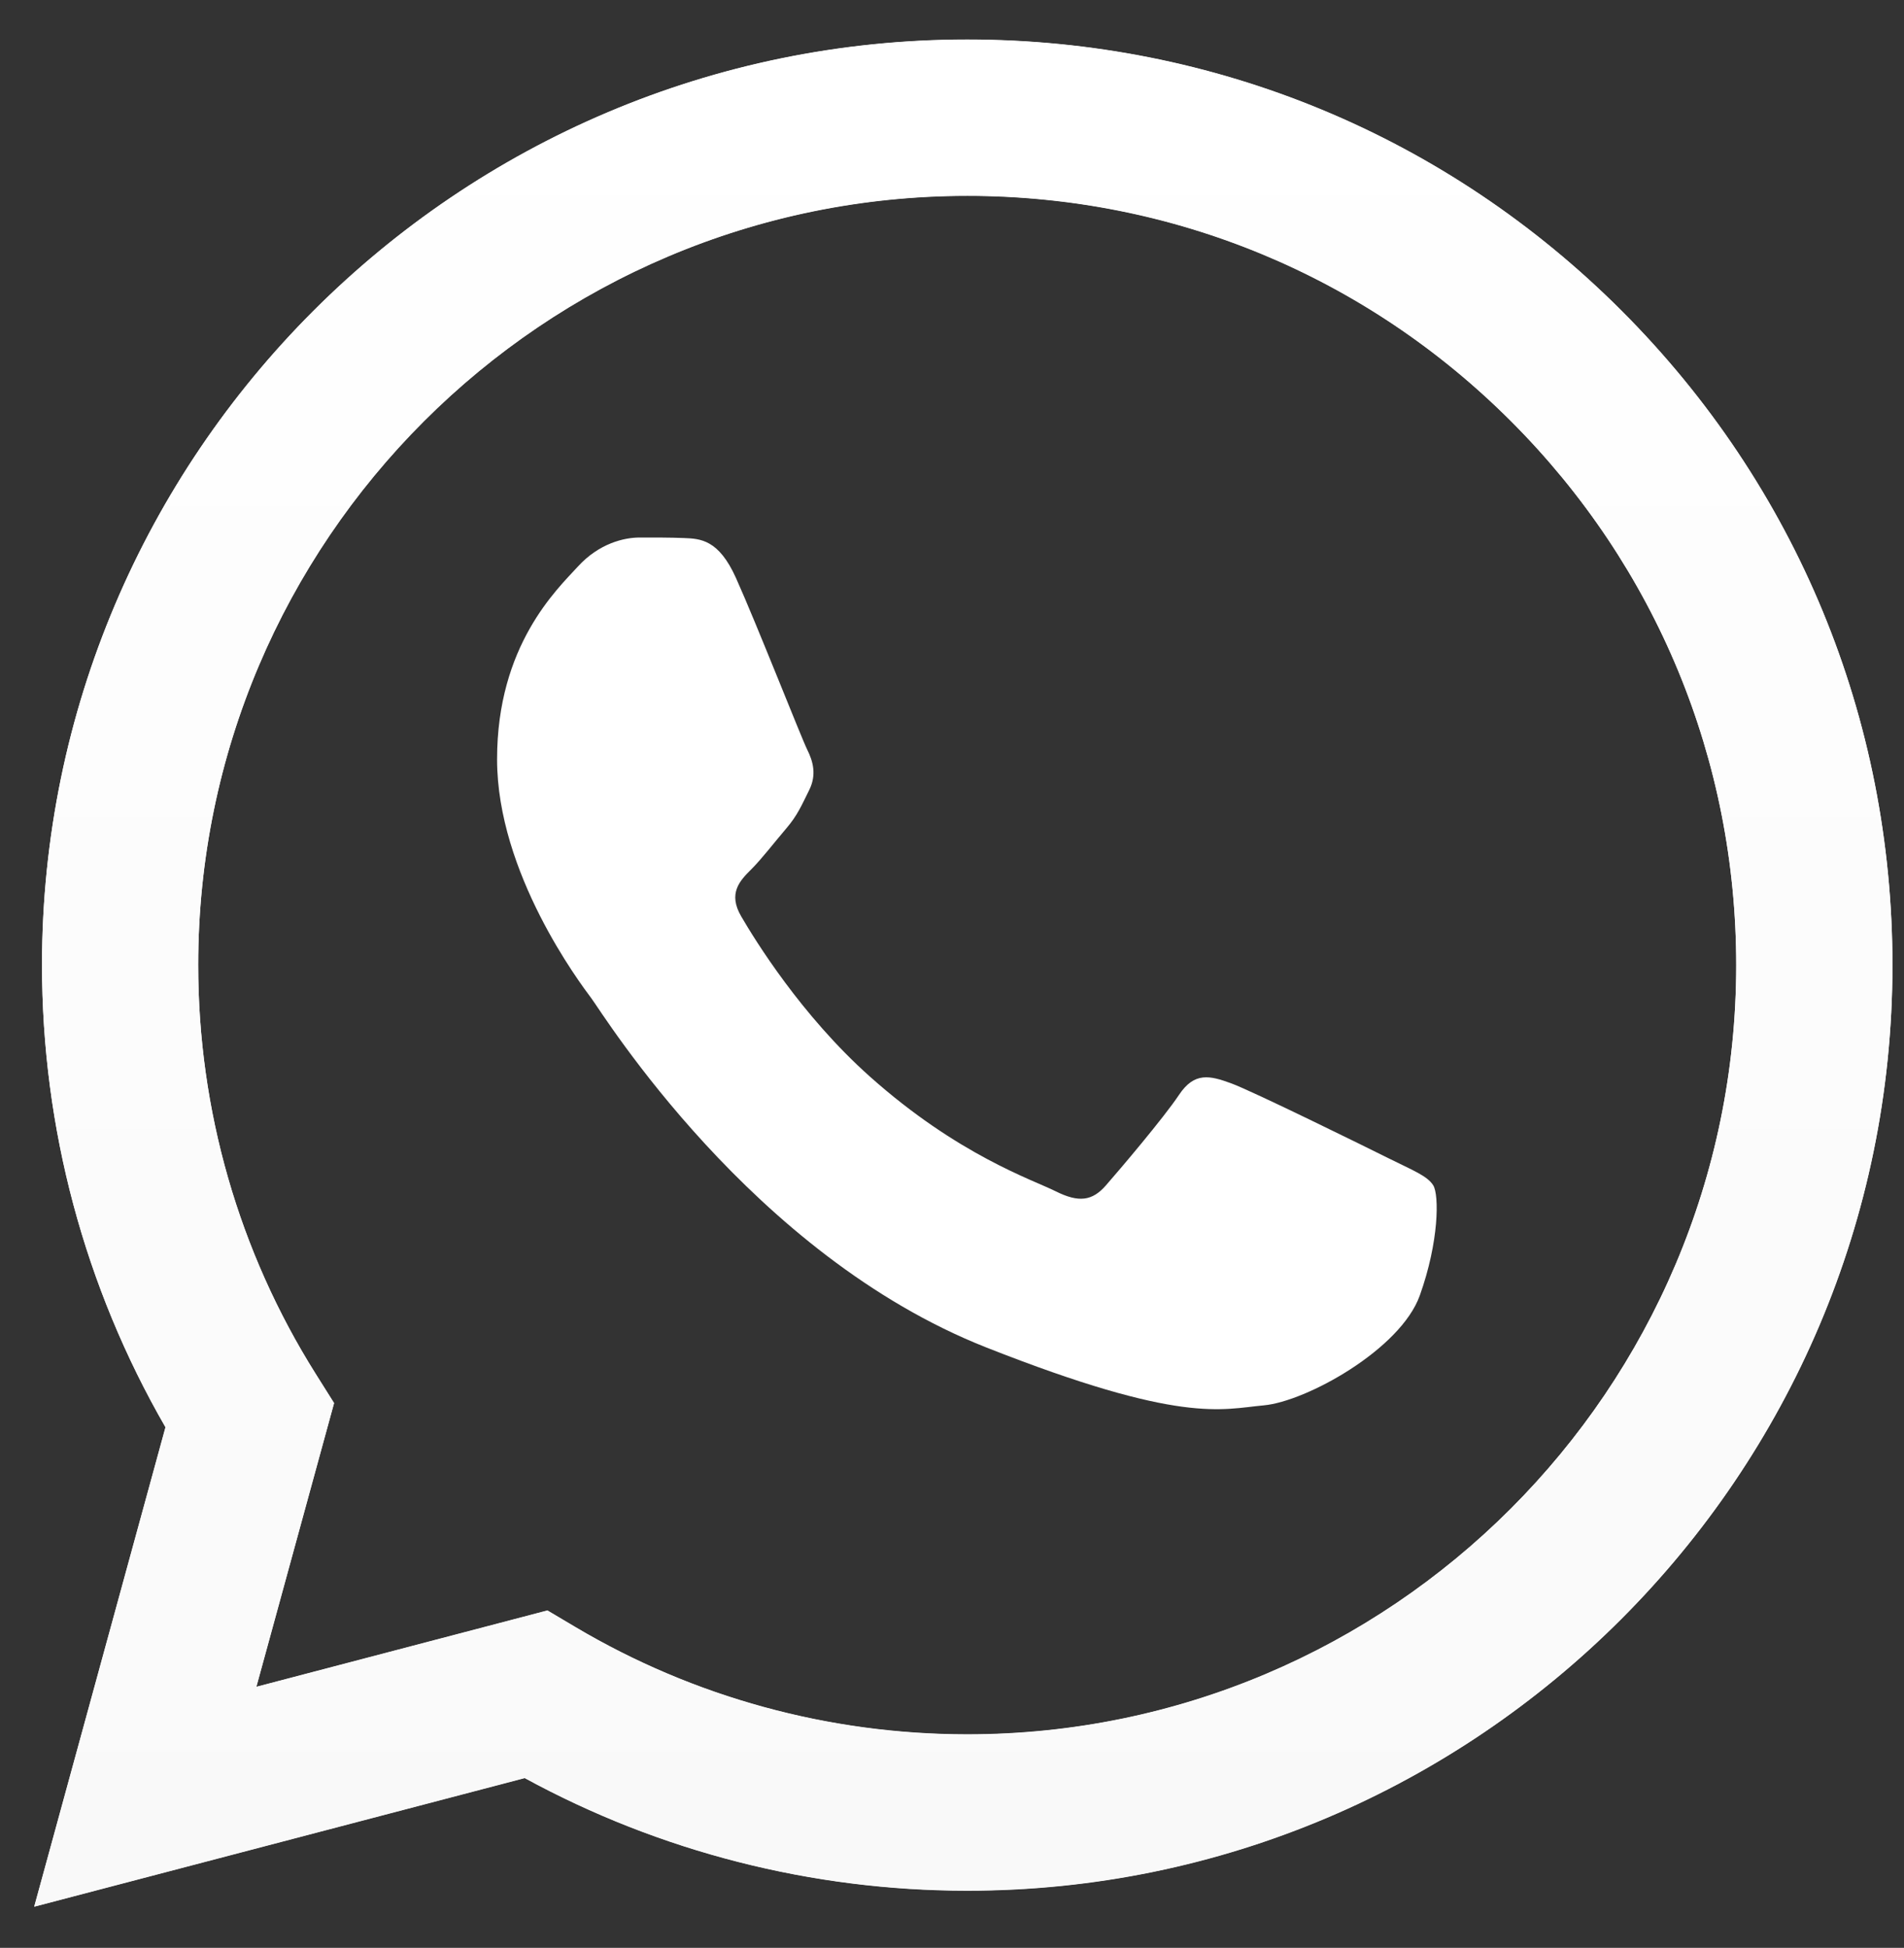
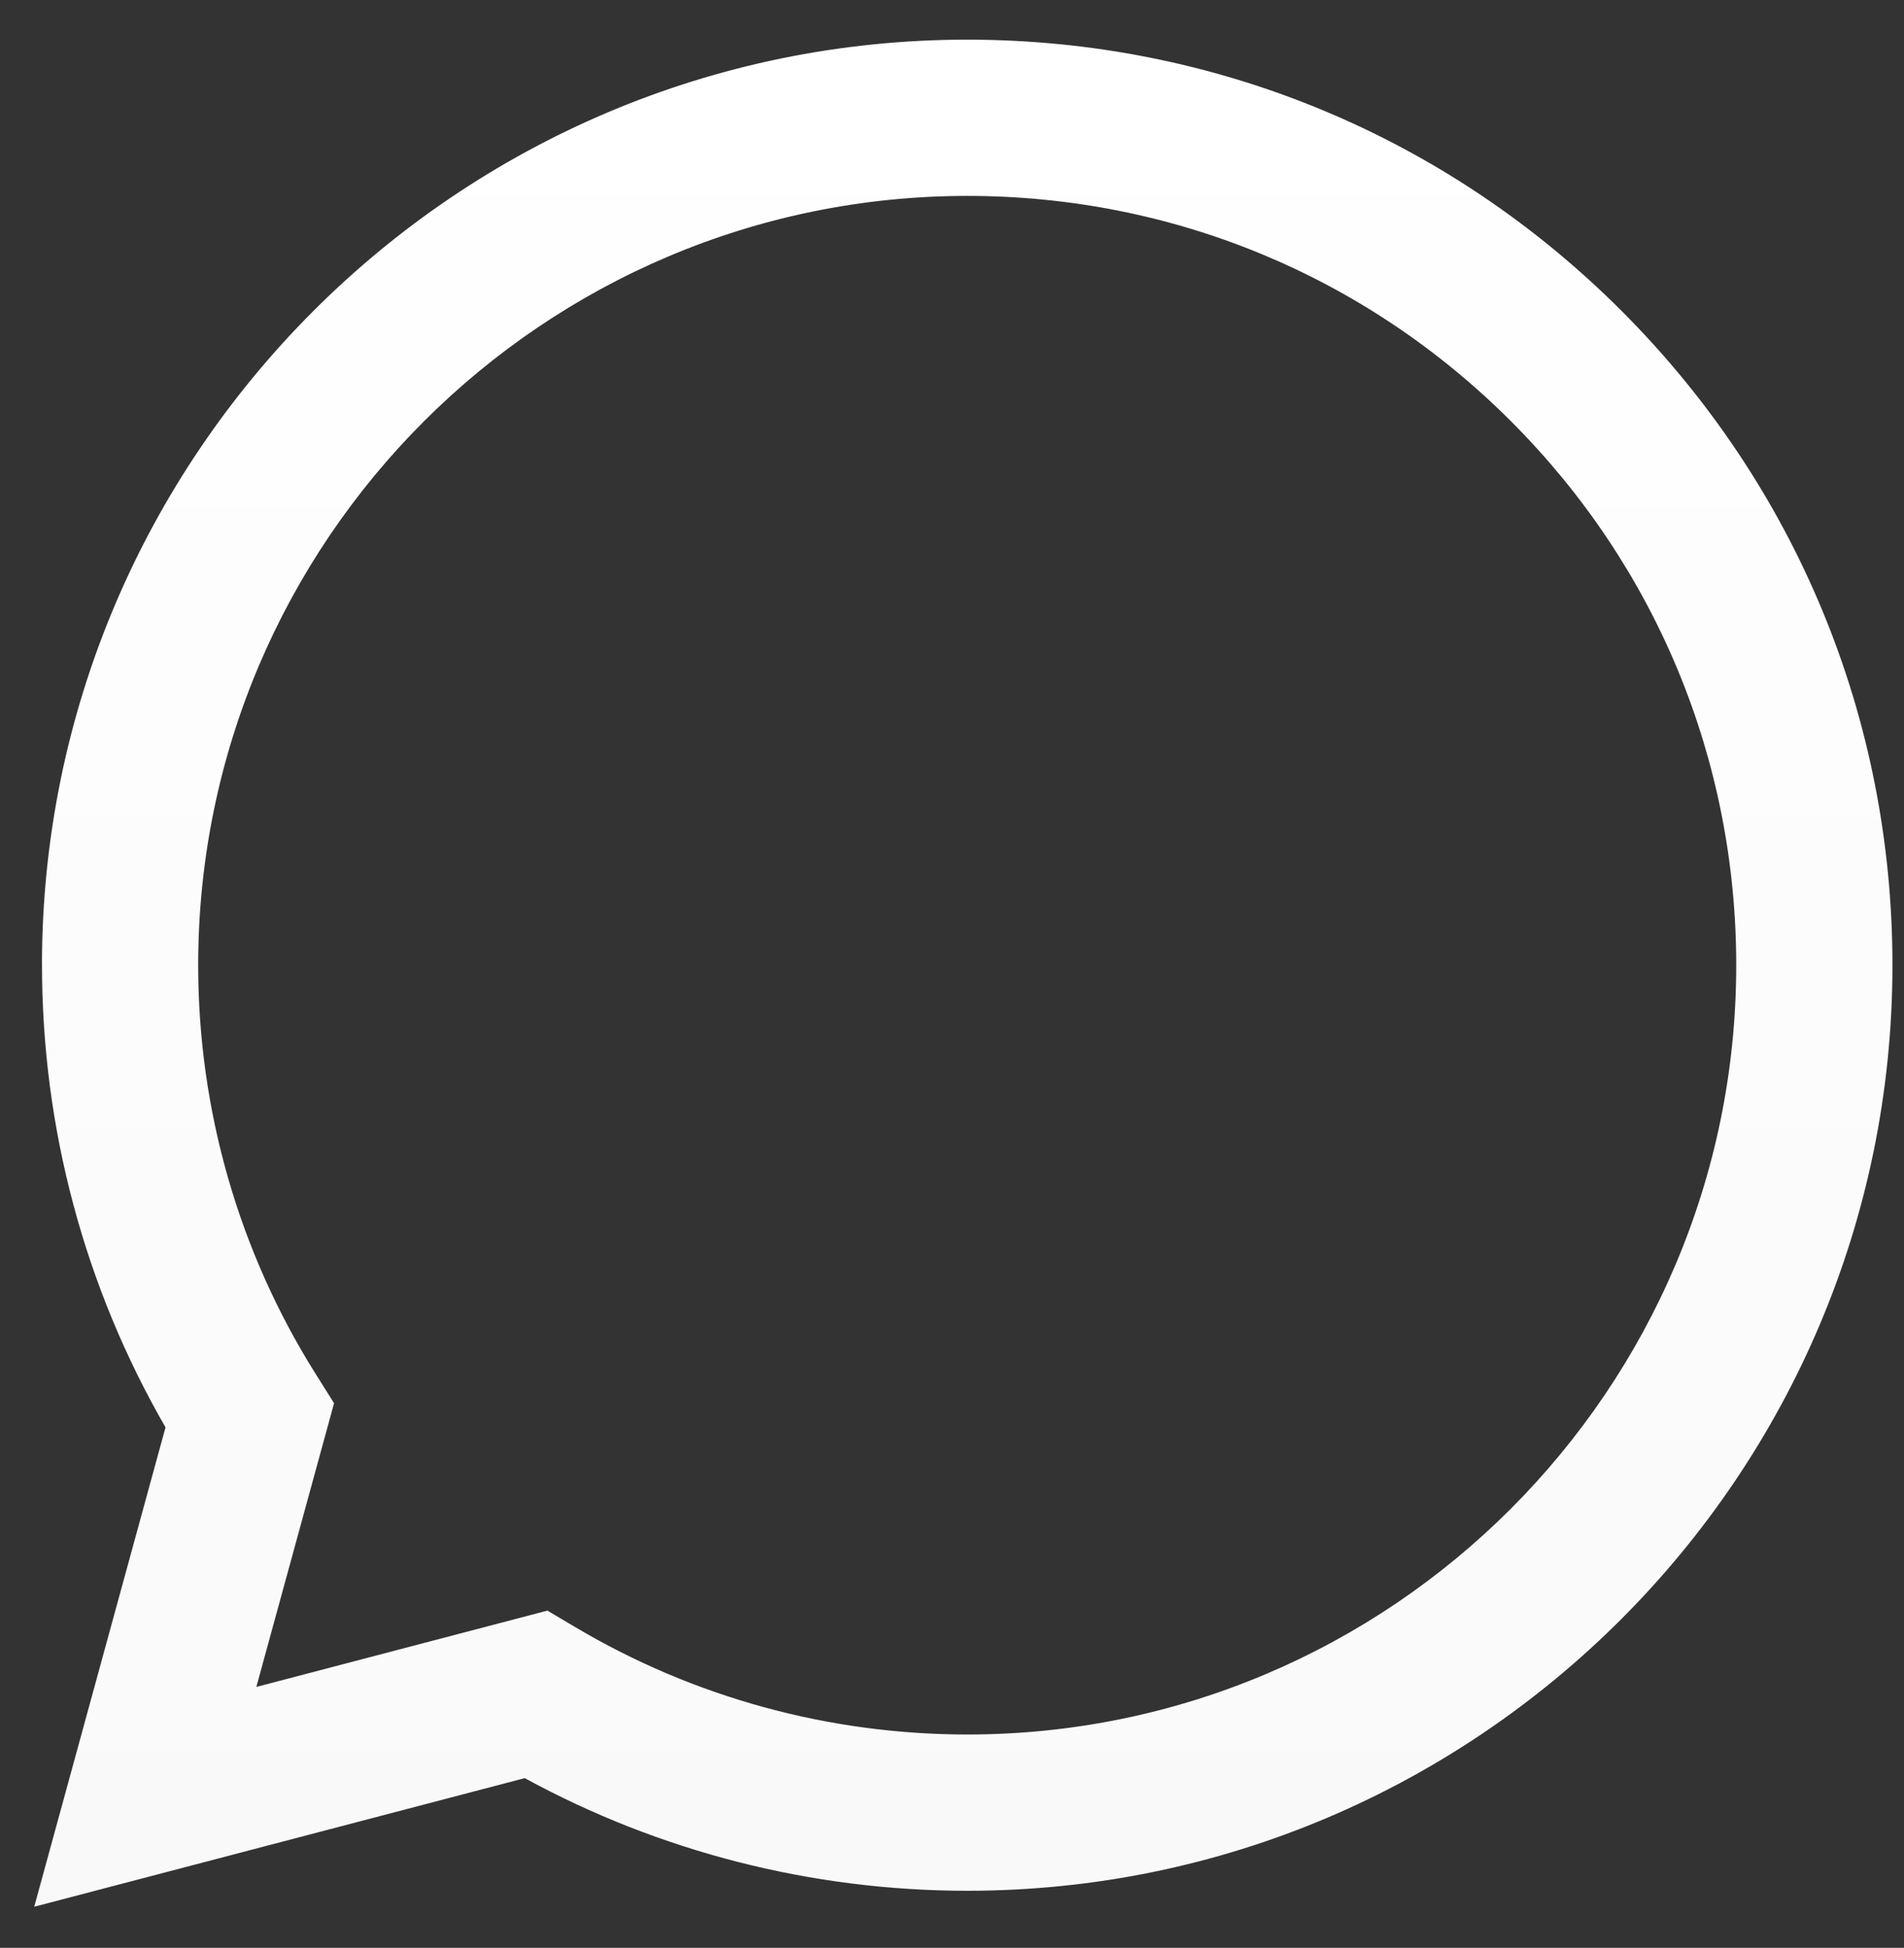
<svg xmlns="http://www.w3.org/2000/svg" width="44" height="45" viewBox="0 0 44 45" fill="none">
  <rect x="0" y="0" width="44" height="45" fill="#333333" stroke="none" />
-   <path d="M12.651 37.204L13.3 37.589C16.028 39.208 19.155 40.064 22.345 40.066H22.352C32.147 40.066 40.119 32.096 40.123 22.3C40.124 17.553 38.278 13.089 34.922 9.731C31.567 6.374 27.106 4.523 22.358 4.521C12.556 4.521 4.584 12.49 4.58 22.286C4.579 25.642 5.518 28.912 7.297 31.74L7.72 32.412L5.924 38.968L12.651 37.204ZM0.791 44.046L3.824 32.97C1.953 29.729 0.969 26.052 0.971 22.285C0.975 10.5 10.566 0.912 22.352 0.912C28.072 0.914 33.44 3.14 37.477 7.18C41.513 11.22 43.735 16.591 43.733 22.302C43.728 34.087 34.136 43.676 22.352 43.676C22.353 43.676 22.352 43.676 22.352 43.676H22.343C18.765 43.675 15.249 42.778 12.126 41.074L0.791 44.046Z" fill="white" />
  <path d="M0.971 22.29C0.969 26.057 1.954 29.734 3.825 32.975L0.791 44.05L12.126 41.079C15.249 42.782 18.765 43.679 22.343 43.681H22.352C34.135 43.681 43.728 34.091 43.733 22.306C43.735 16.595 41.513 11.225 37.476 7.185C33.439 3.145 28.071 0.918 22.352 0.916C10.566 0.916 0.975 10.504 0.97 22.289M7.72 32.417L7.297 31.745C5.518 28.916 4.579 25.647 4.58 22.291C4.584 12.496 12.556 4.526 22.358 4.526C27.105 4.528 31.567 6.379 34.922 9.736C38.278 13.094 40.124 17.558 40.123 22.305C40.118 32.1 32.147 40.071 22.352 40.071H22.345C19.155 40.069 16.027 39.212 13.3 37.594L12.65 37.209L5.924 38.972L7.72 32.417ZM22.352 43.681C22.352 43.681 22.352 43.681 22.352 43.681Z" fill="url(#paint0_linear_336_40)" />
-   <path fill-rule="evenodd" clip-rule="evenodd" d="M17.008 13.353C16.608 12.463 16.186 12.445 15.806 12.43C15.494 12.417 15.138 12.418 14.782 12.418C14.425 12.418 13.847 12.551 13.357 13.086C12.867 13.62 11.487 14.913 11.487 17.541C11.487 20.17 13.402 22.71 13.669 23.067C13.936 23.423 17.365 28.989 22.794 31.13C27.307 32.91 28.226 32.556 29.205 32.467C30.185 32.378 32.366 31.175 32.811 29.927C33.257 28.68 33.257 27.611 33.123 27.387C32.989 27.165 32.633 27.031 32.099 26.764C31.564 26.497 28.938 25.204 28.448 25.026C27.959 24.848 27.602 24.759 27.246 25.294C26.89 25.828 25.867 27.031 25.555 27.387C25.243 27.744 24.932 27.789 24.397 27.522C23.863 27.254 22.142 26.69 20.101 24.87C18.513 23.454 17.441 21.706 17.129 21.171C16.817 20.637 17.096 20.347 17.364 20.081C17.604 19.841 17.898 19.457 18.165 19.145C18.432 18.833 18.521 18.611 18.699 18.254C18.877 17.898 18.788 17.586 18.654 17.318C18.521 17.051 17.483 14.409 17.008 13.353Z" fill="white" />
  <defs>
    <linearGradient id="paint0_linear_336_40" x1="22.262" y1="44.052" x2="22.262" y2="0.917" gradientUnits="userSpaceOnUse">
      <stop stop-color="#F9F9F9" />
      <stop offset="1" stop-color="white" />
    </linearGradient>
  </defs>
</svg>